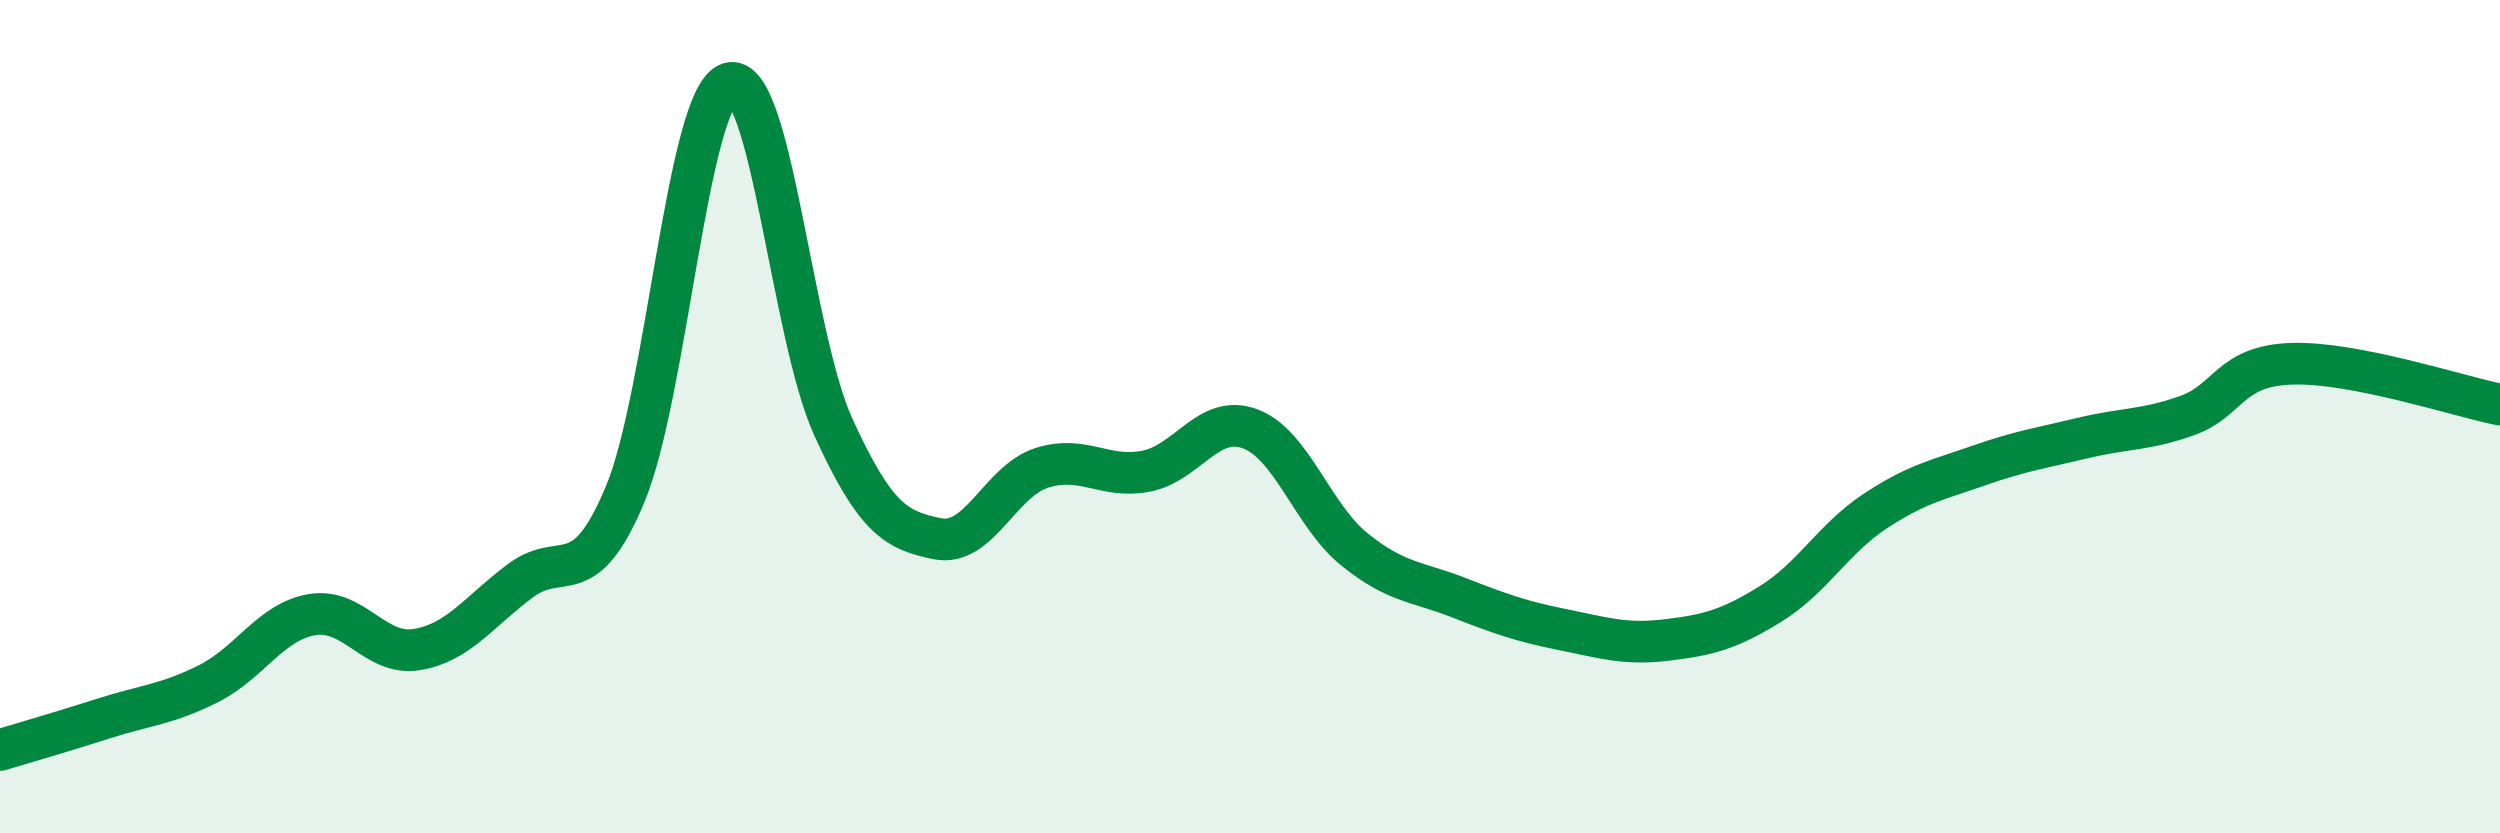
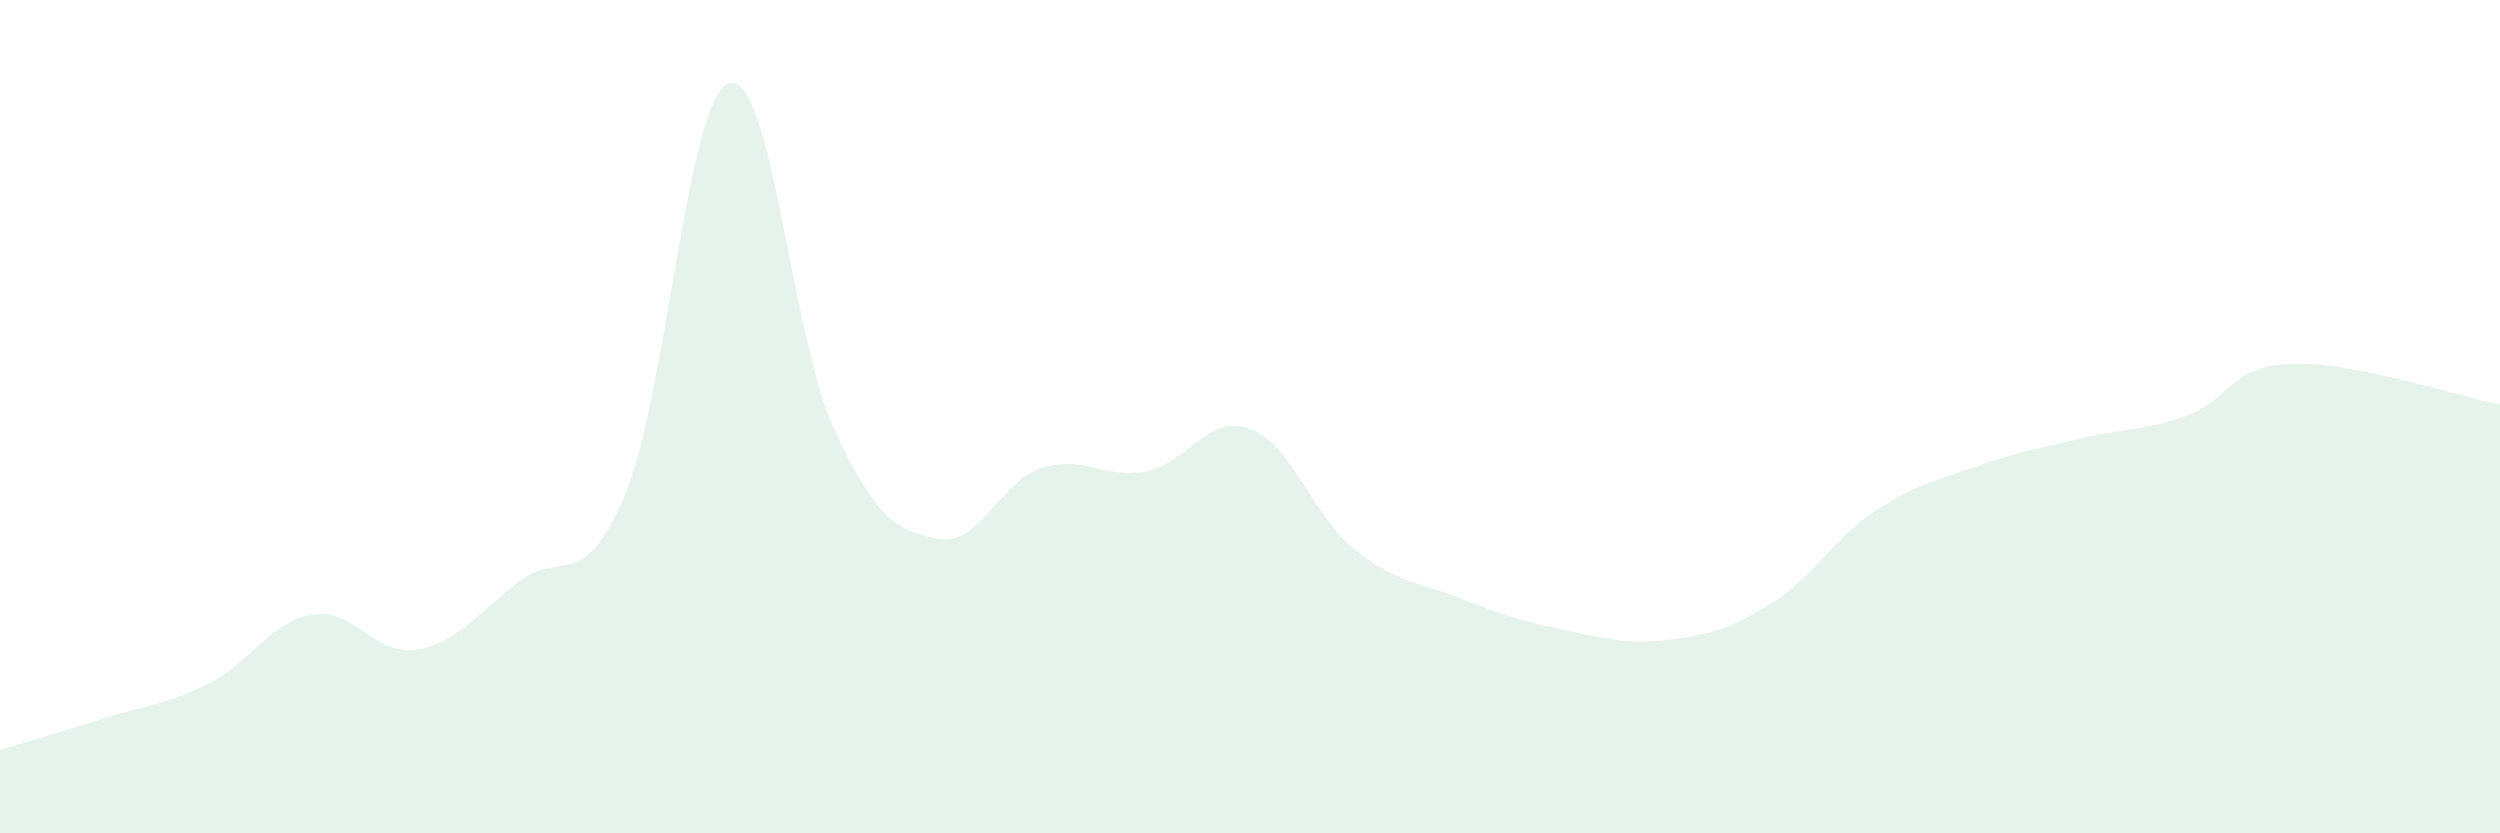
<svg xmlns="http://www.w3.org/2000/svg" width="60" height="20" viewBox="0 0 60 20">
  <path d="M 0,18 C 0.5,17.85 1.5,17.56 2.5,17.24 C 3.5,16.92 4,16.91 5,16.41 C 6,15.91 6.5,14.91 7.5,14.75 C 8.5,14.59 9,15.75 10,15.59 C 11,15.43 11.5,14.67 12.5,13.93 C 13.5,13.19 14,14.26 15,11.87 C 16,9.48 16.5,2.32 17.5,2 C 18.5,1.68 19,8.06 20,10.25 C 21,12.44 21.5,12.73 22.5,12.93 C 23.5,13.13 24,11.55 25,11.23 C 26,10.91 26.5,11.5 27.5,11.31 C 28.5,11.12 29,9.92 30,10.29 C 31,10.66 31.5,12.37 32.5,13.18 C 33.5,13.99 34,13.95 35,14.34 C 36,14.73 36.5,14.91 37.5,15.11 C 38.5,15.31 39,15.48 40,15.36 C 41,15.24 41.5,15.11 42.5,14.49 C 43.5,13.87 44,12.93 45,12.27 C 46,11.61 46.5,11.52 47.5,11.17 C 48.5,10.82 49,10.75 50,10.51 C 51,10.27 51.5,10.33 52.5,9.97 C 53.5,9.61 53.5,8.78 55,8.73 C 56.5,8.68 59,9.51 60,9.71L60 20L0 20Z" fill="#008740" opacity="0.1" stroke-linecap="round" stroke-linejoin="round" />
-   <path d="M 0,18 C 0.5,17.85 1.5,17.56 2.5,17.24 C 3.5,16.92 4,16.91 5,16.41 C 6,15.91 6.5,14.91 7.5,14.75 C 8.5,14.59 9,15.75 10,15.59 C 11,15.43 11.5,14.67 12.5,13.93 C 13.5,13.19 14,14.26 15,11.87 C 16,9.48 16.5,2.32 17.5,2 C 18.5,1.68 19,8.06 20,10.25 C 21,12.44 21.5,12.73 22.5,12.93 C 23.5,13.13 24,11.55 25,11.23 C 26,10.91 26.5,11.5 27.5,11.31 C 28.5,11.12 29,9.92 30,10.29 C 31,10.66 31.5,12.37 32.5,13.18 C 33.5,13.99 34,13.95 35,14.34 C 36,14.73 36.5,14.91 37.5,15.11 C 38.5,15.31 39,15.48 40,15.36 C 41,15.24 41.5,15.11 42.5,14.49 C 43.5,13.87 44,12.93 45,12.27 C 46,11.61 46.5,11.52 47.5,11.17 C 48.5,10.82 49,10.75 50,10.51 C 51,10.27 51.5,10.33 52.5,9.97 C 53.5,9.61 53.5,8.78 55,8.73 C 56.5,8.68 59,9.51 60,9.71" stroke="#008740" stroke-width="1" fill="none" stroke-linecap="round" stroke-linejoin="round" />
</svg>